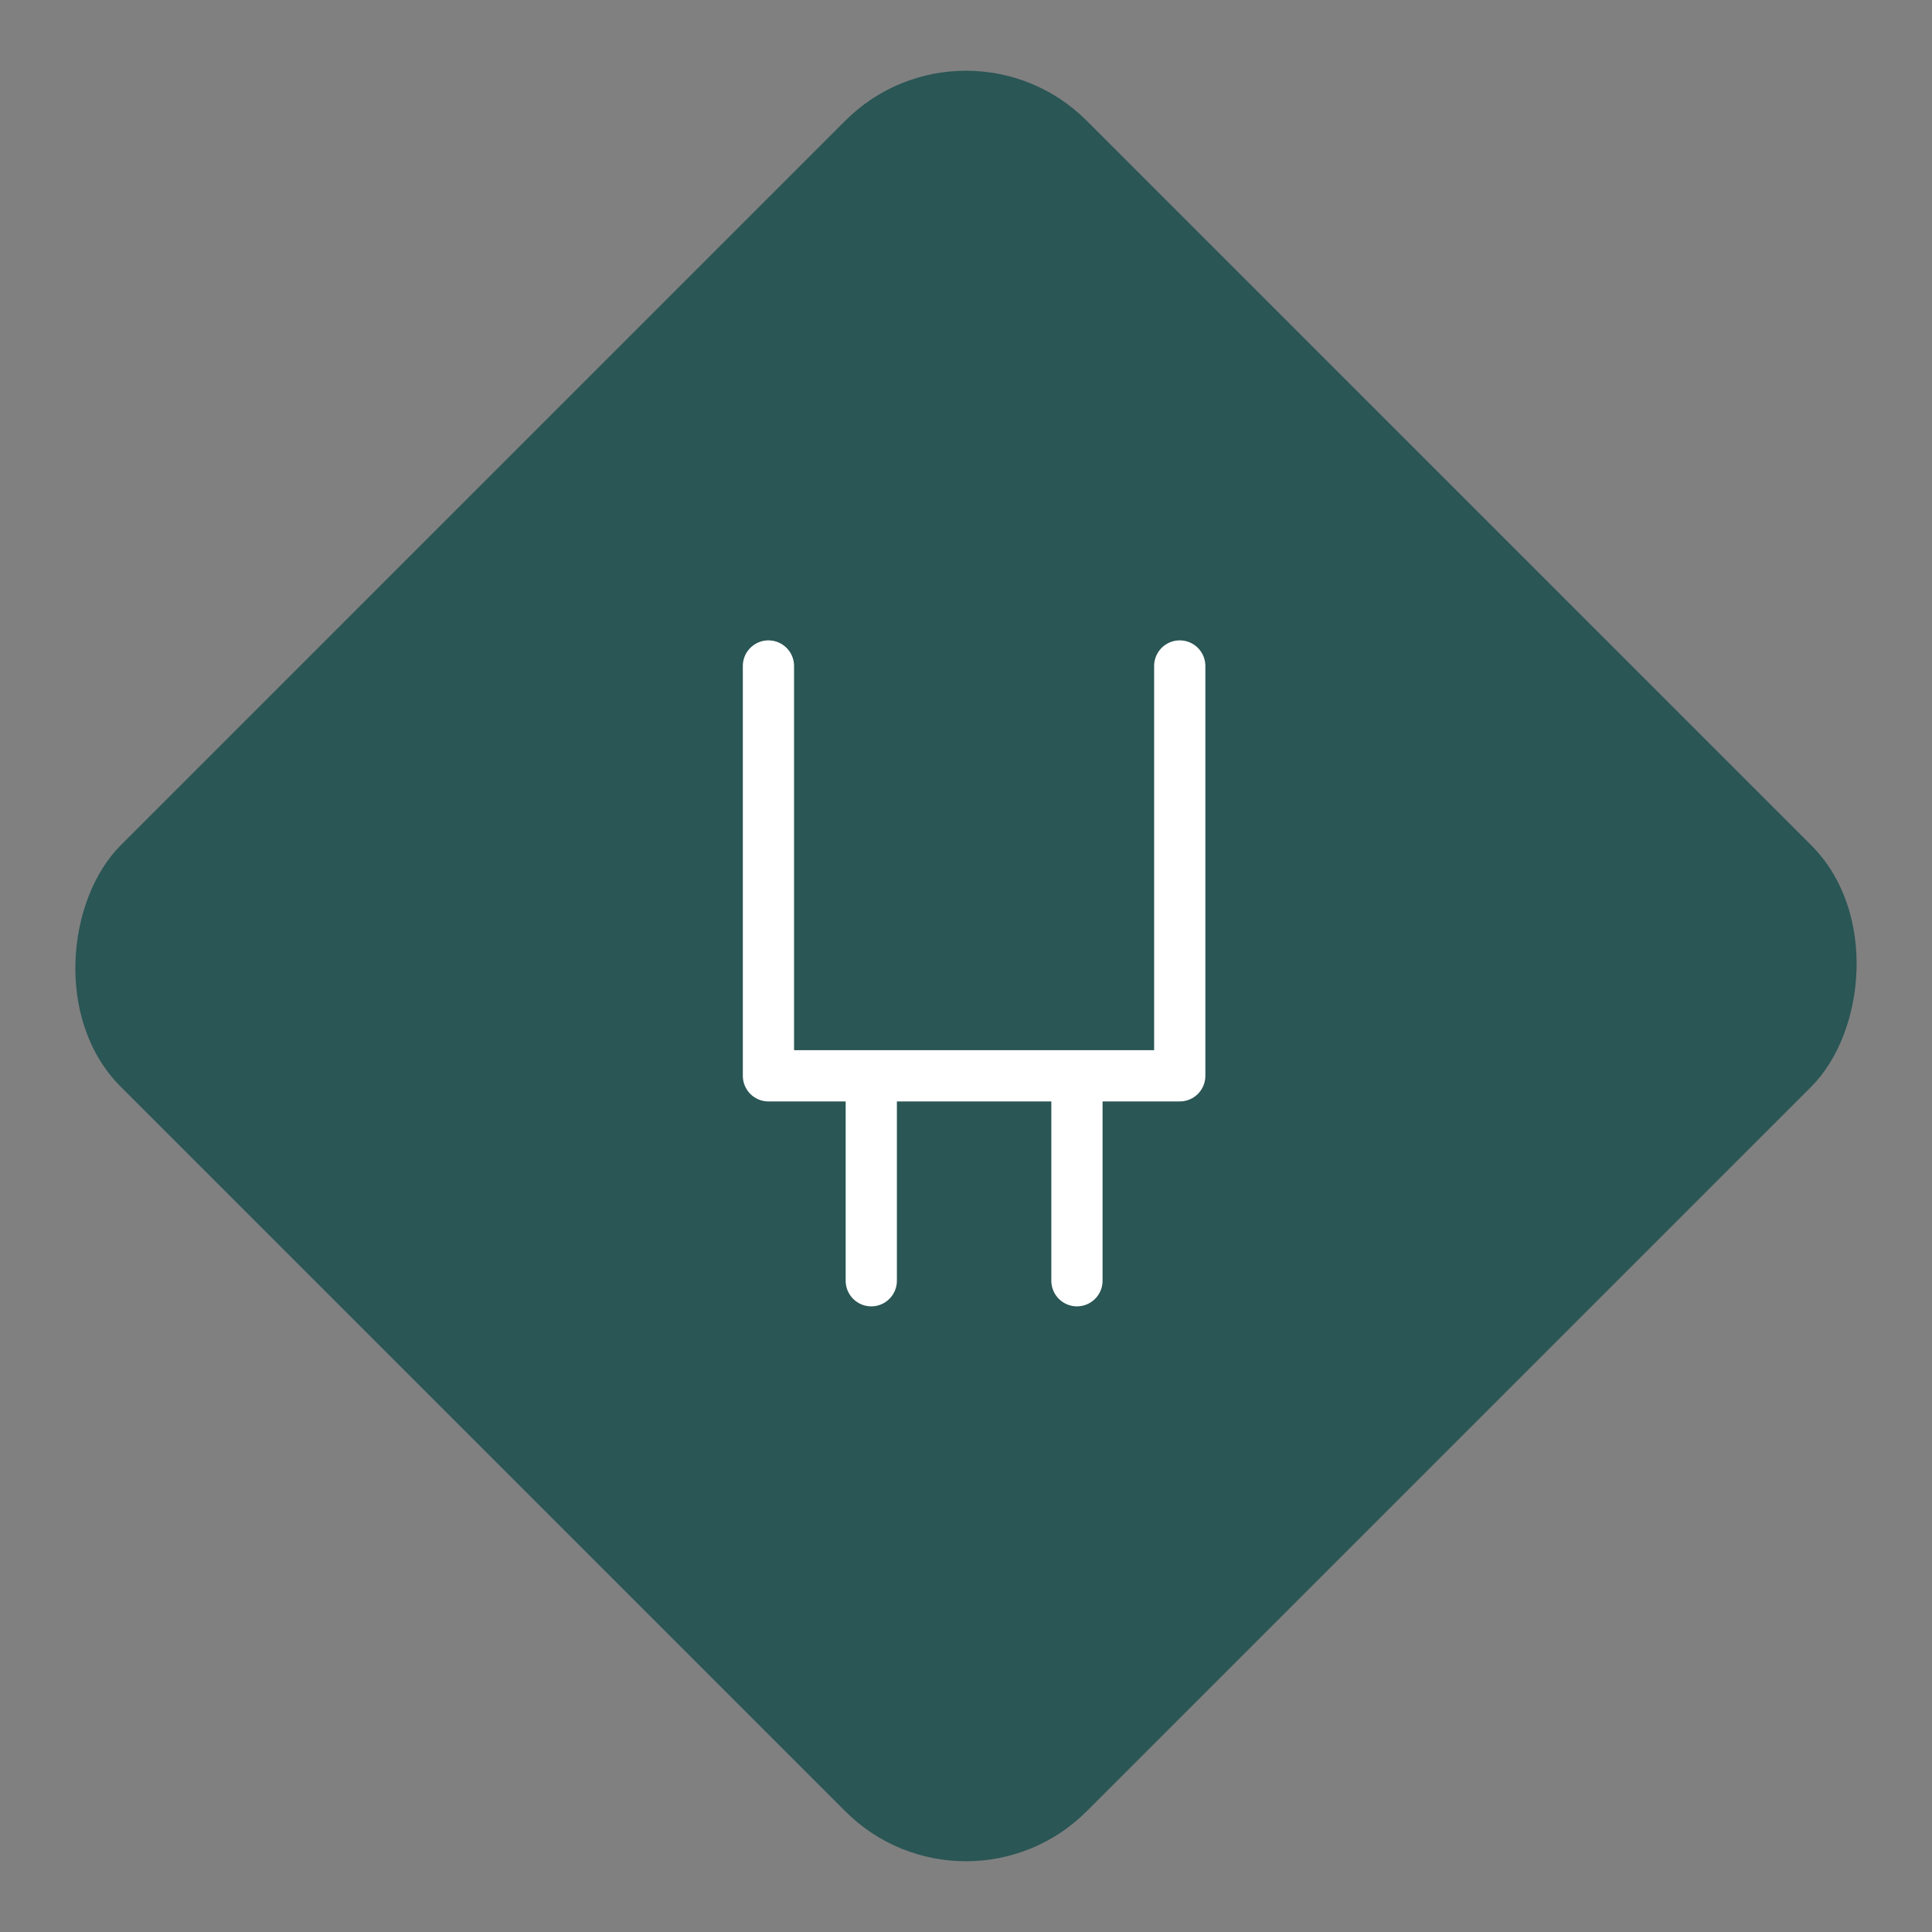
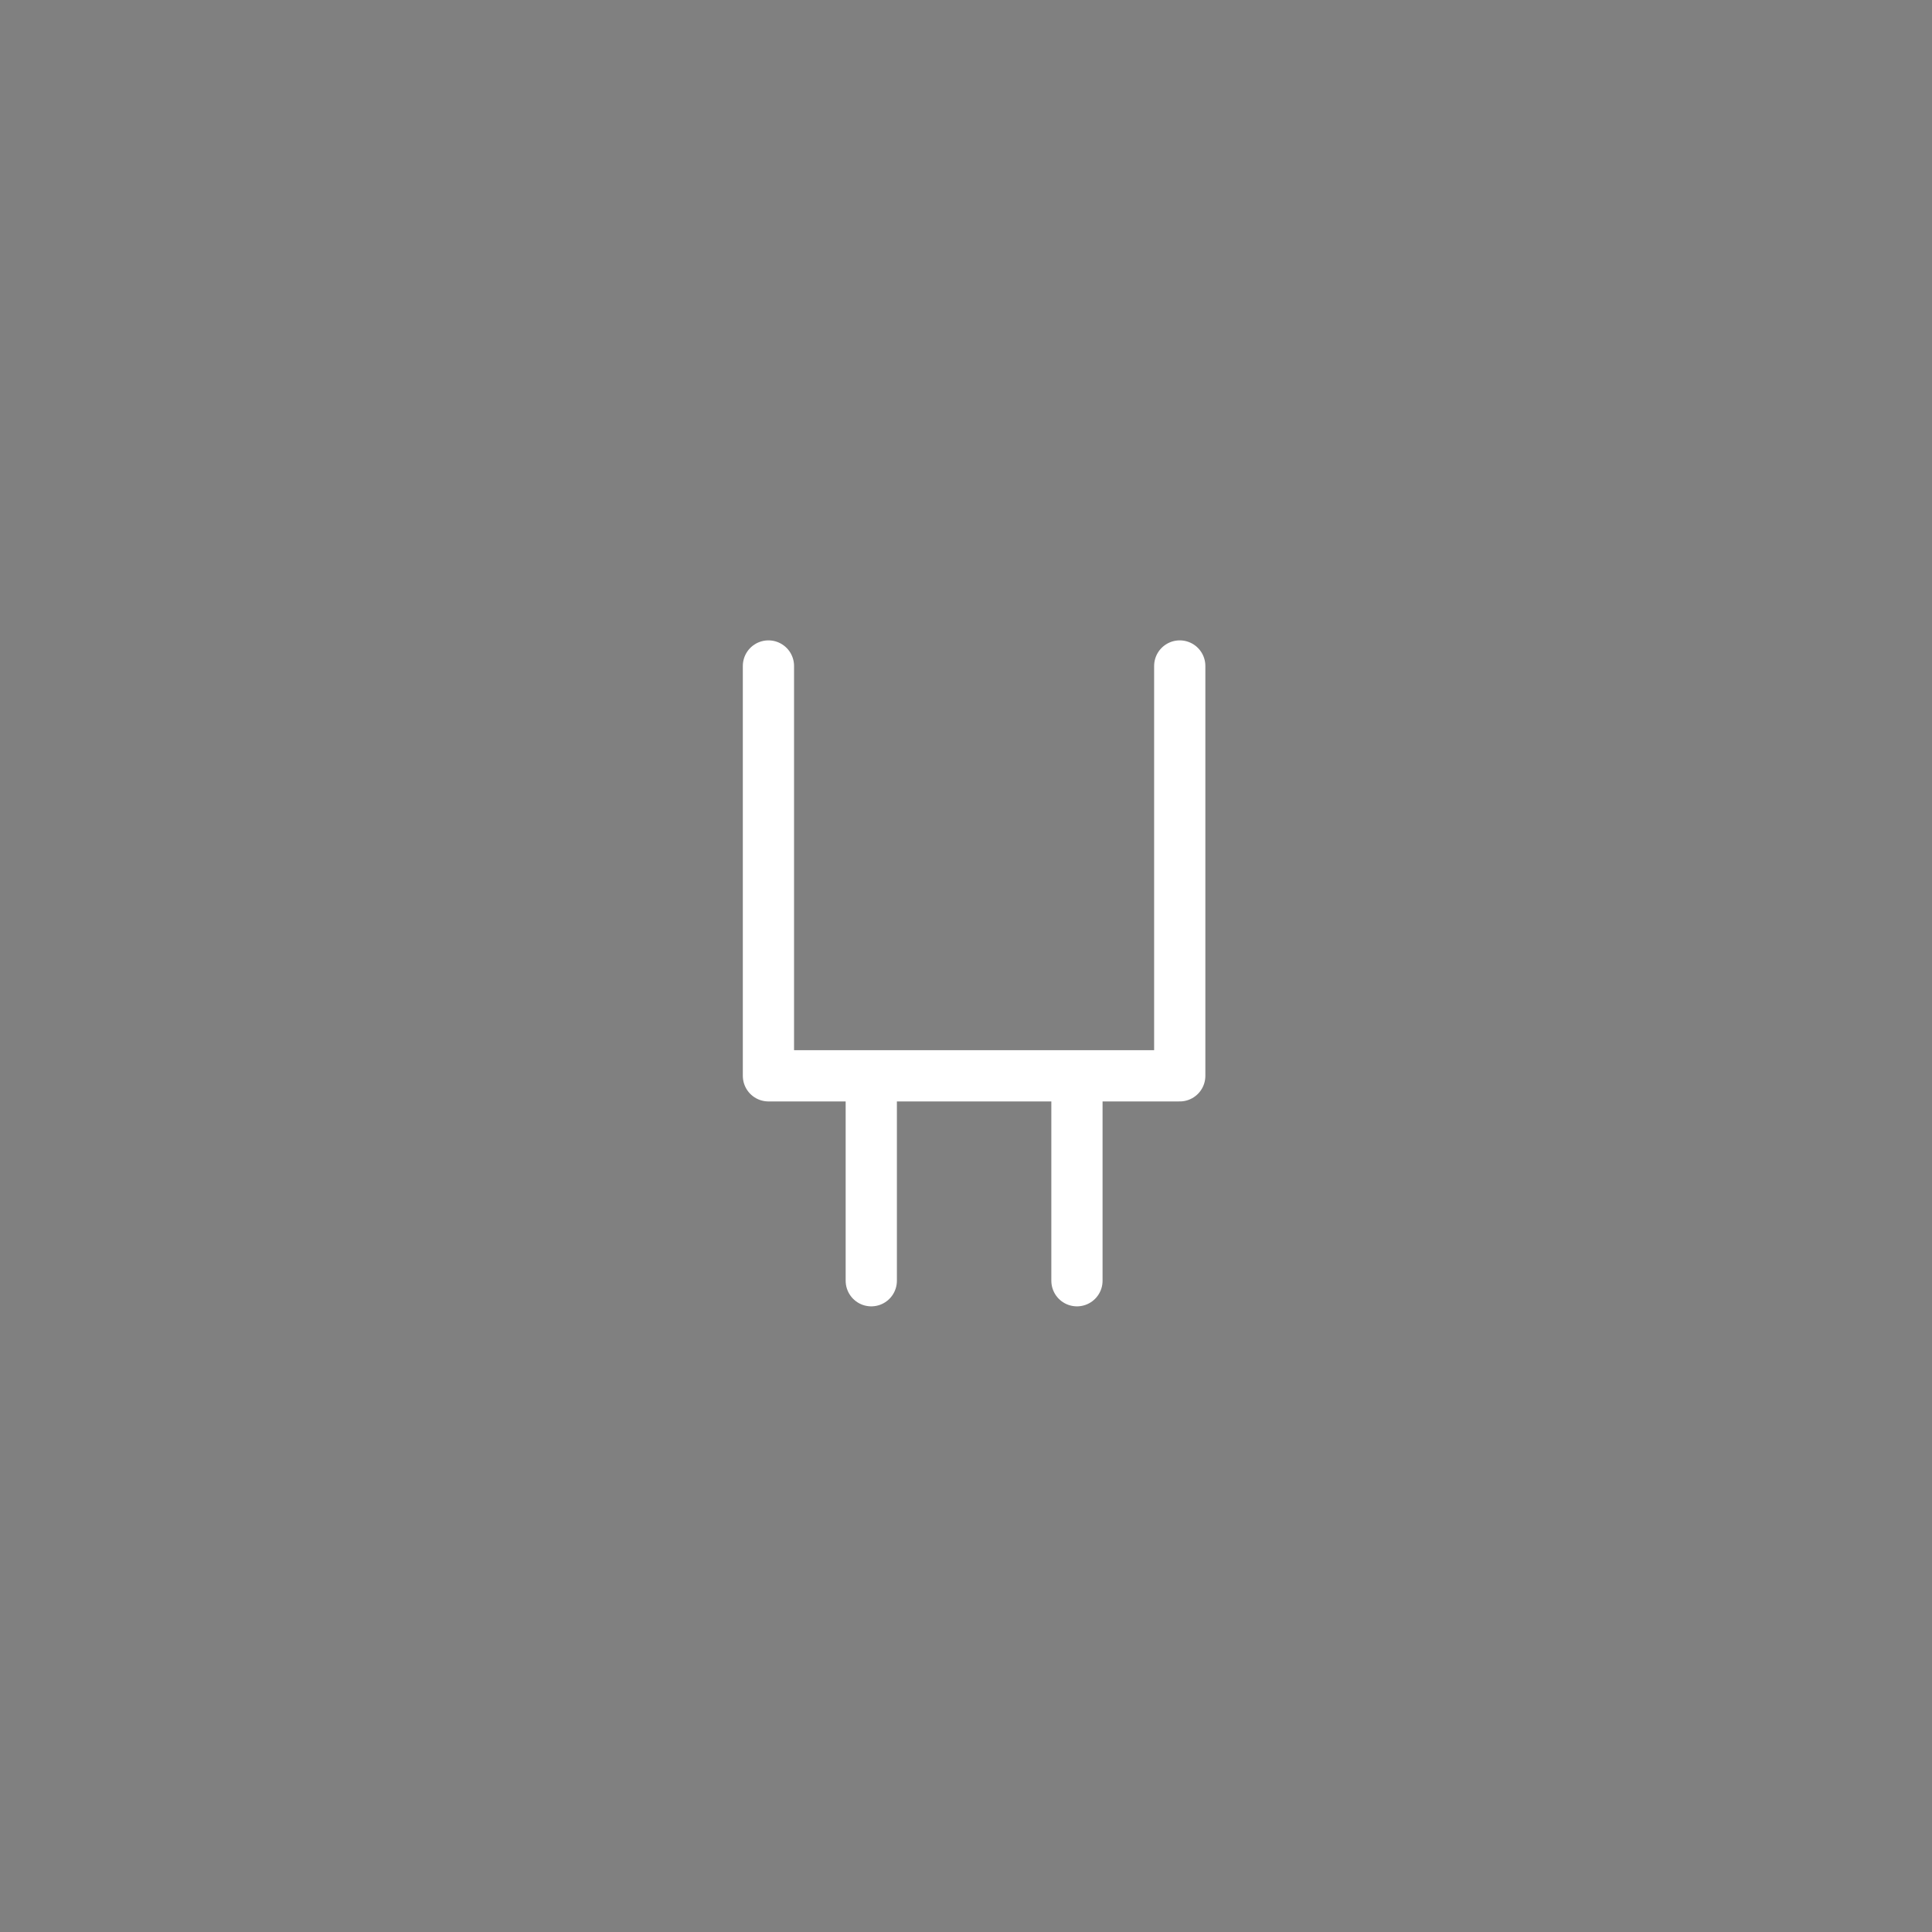
<svg xmlns="http://www.w3.org/2000/svg" width="56.569" height="56.569" viewBox="0 0 56.569 56.569">
  <rect x="0" y="0" width="56.569" height="56.569" fill="#808080" stroke="none" />
  <g id="Group_24" data-name="Group 24" transform="translate(-759 -1586)">
-     <rect id="Rectangle_9" data-name="Rectangle 9" width="40" height="40" rx="5" transform="translate(787.284 1586) rotate(45)" fill="#2a5655" />
    <path id="indir_1_" data-name="indir (1)" d="M6,3V15M18.043,3V15M6,15H18.043M9.011,21V15m6.022,6V15" transform="translate(775.5 1602.5)" fill="none" stroke="#fff" stroke-linecap="round" stroke-linejoin="round" stroke-width="1.5" />
  </g>
</svg>